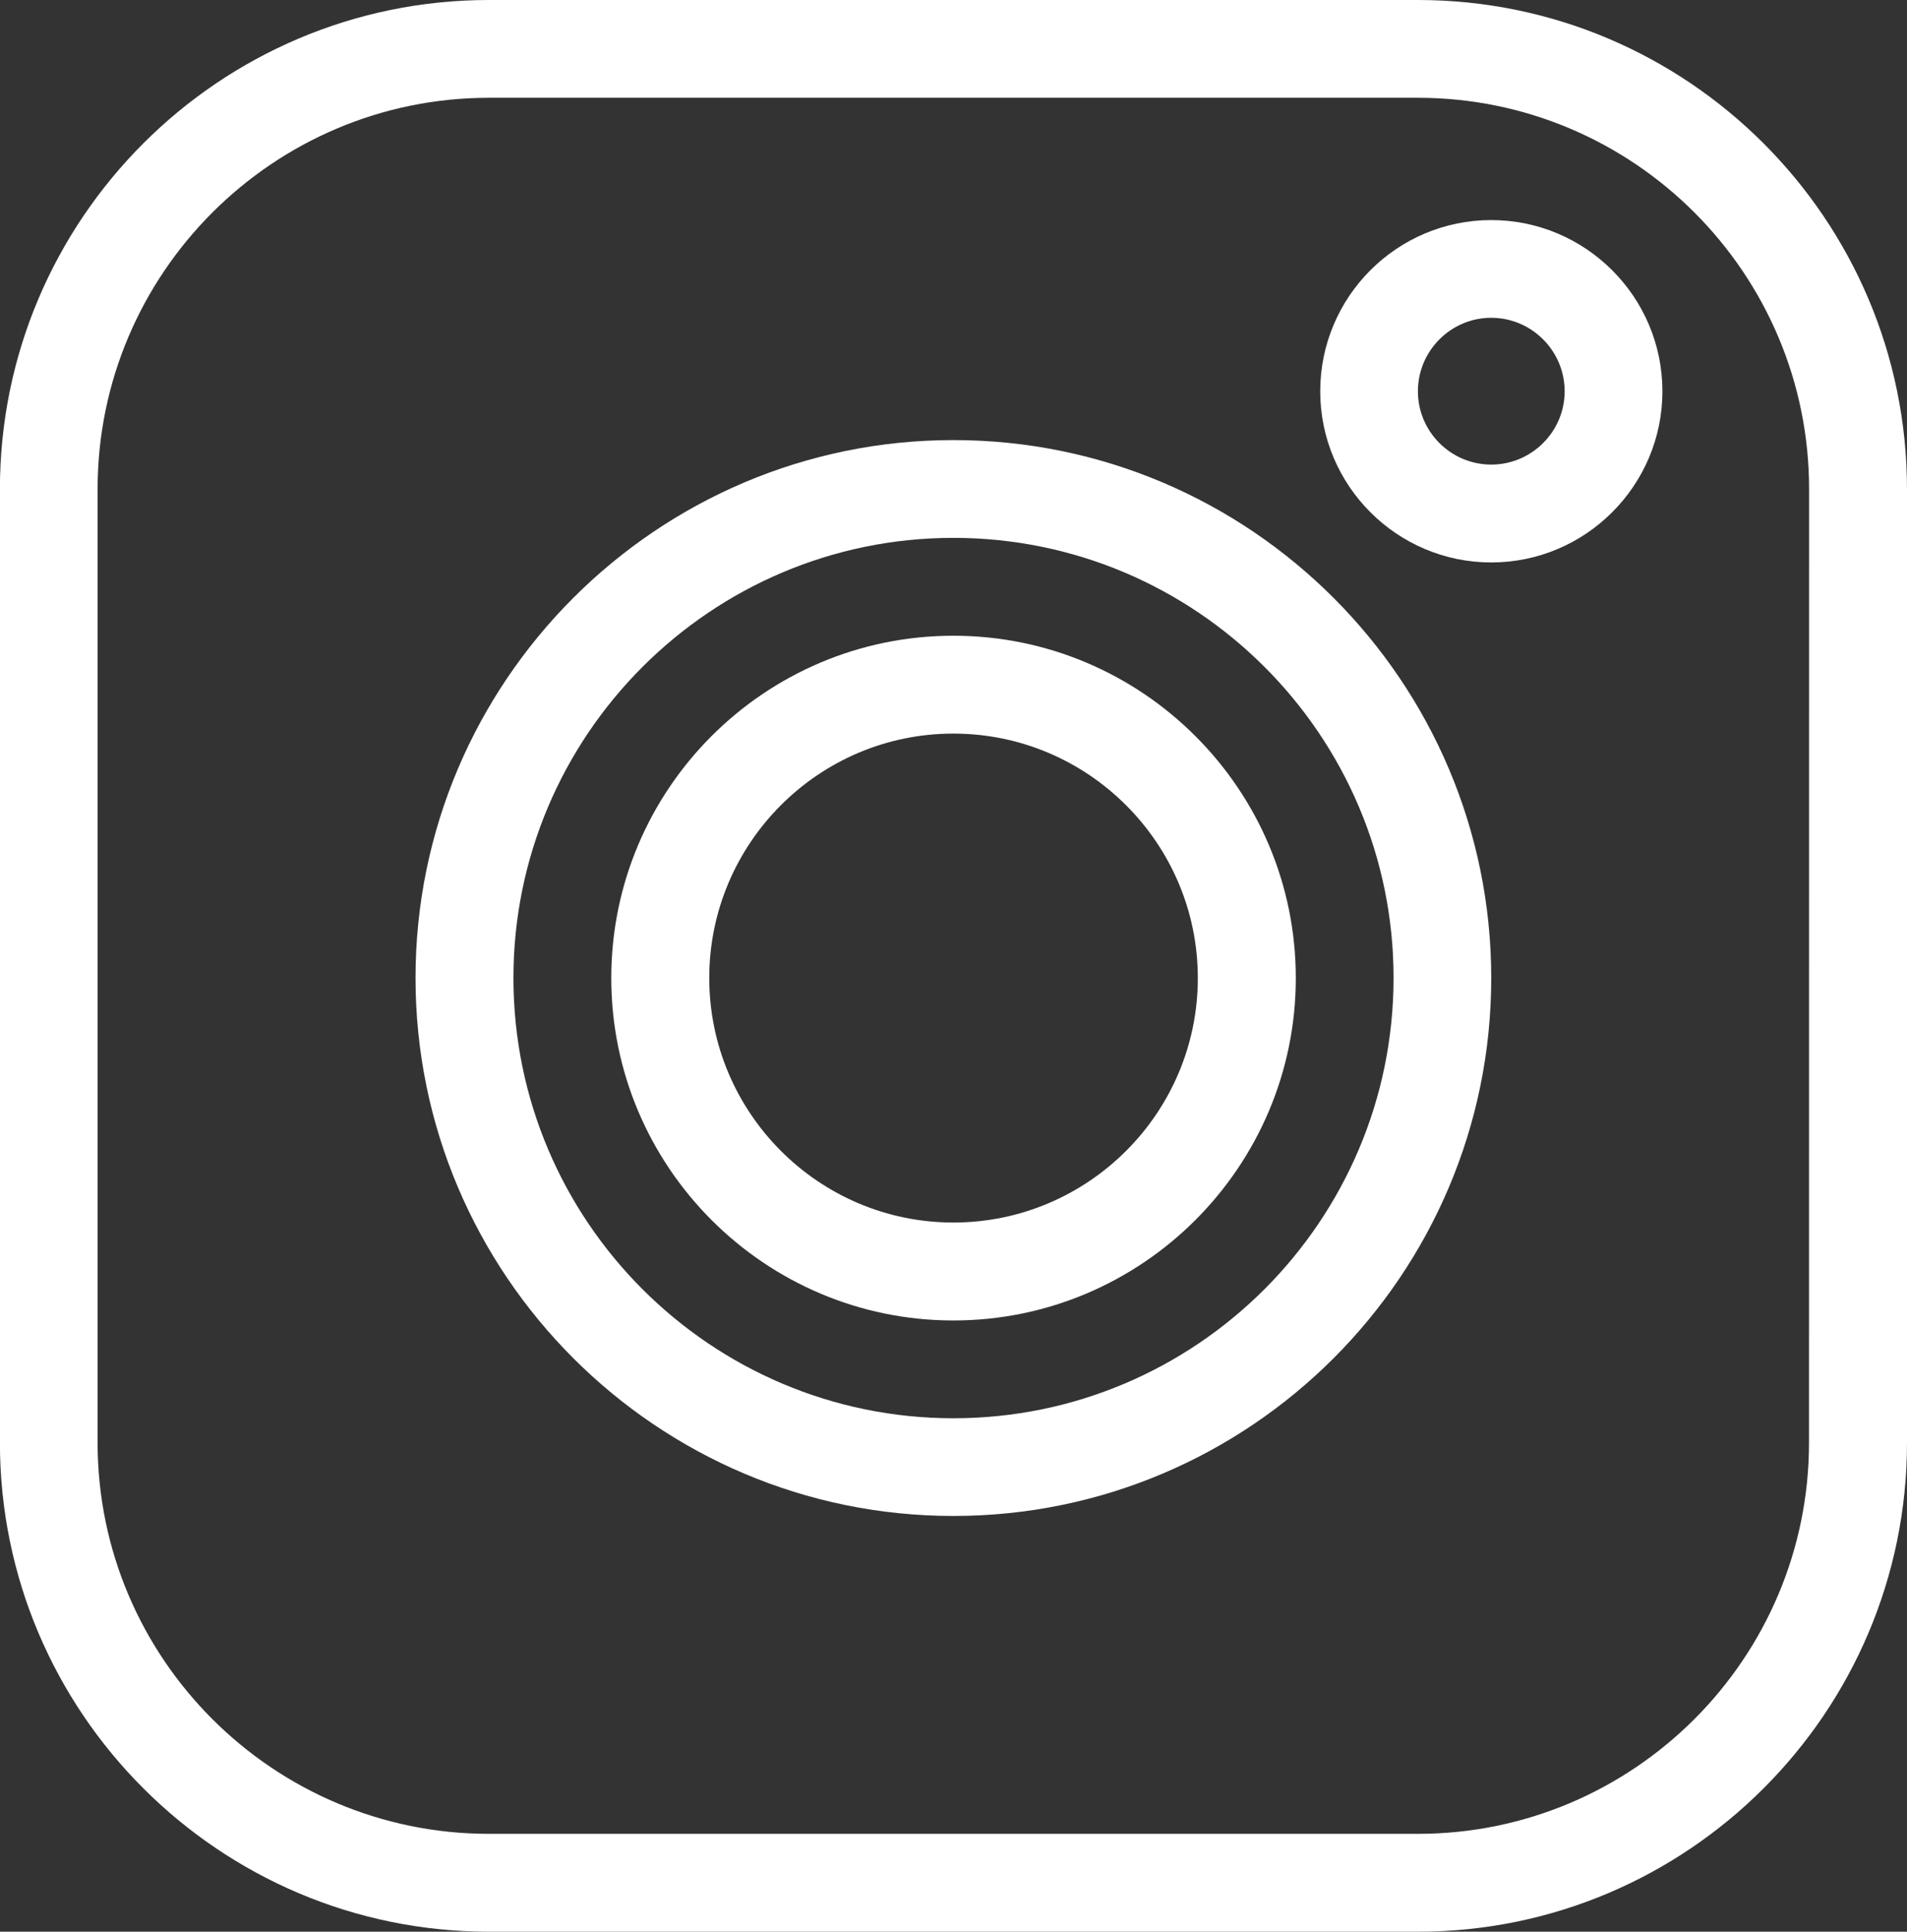
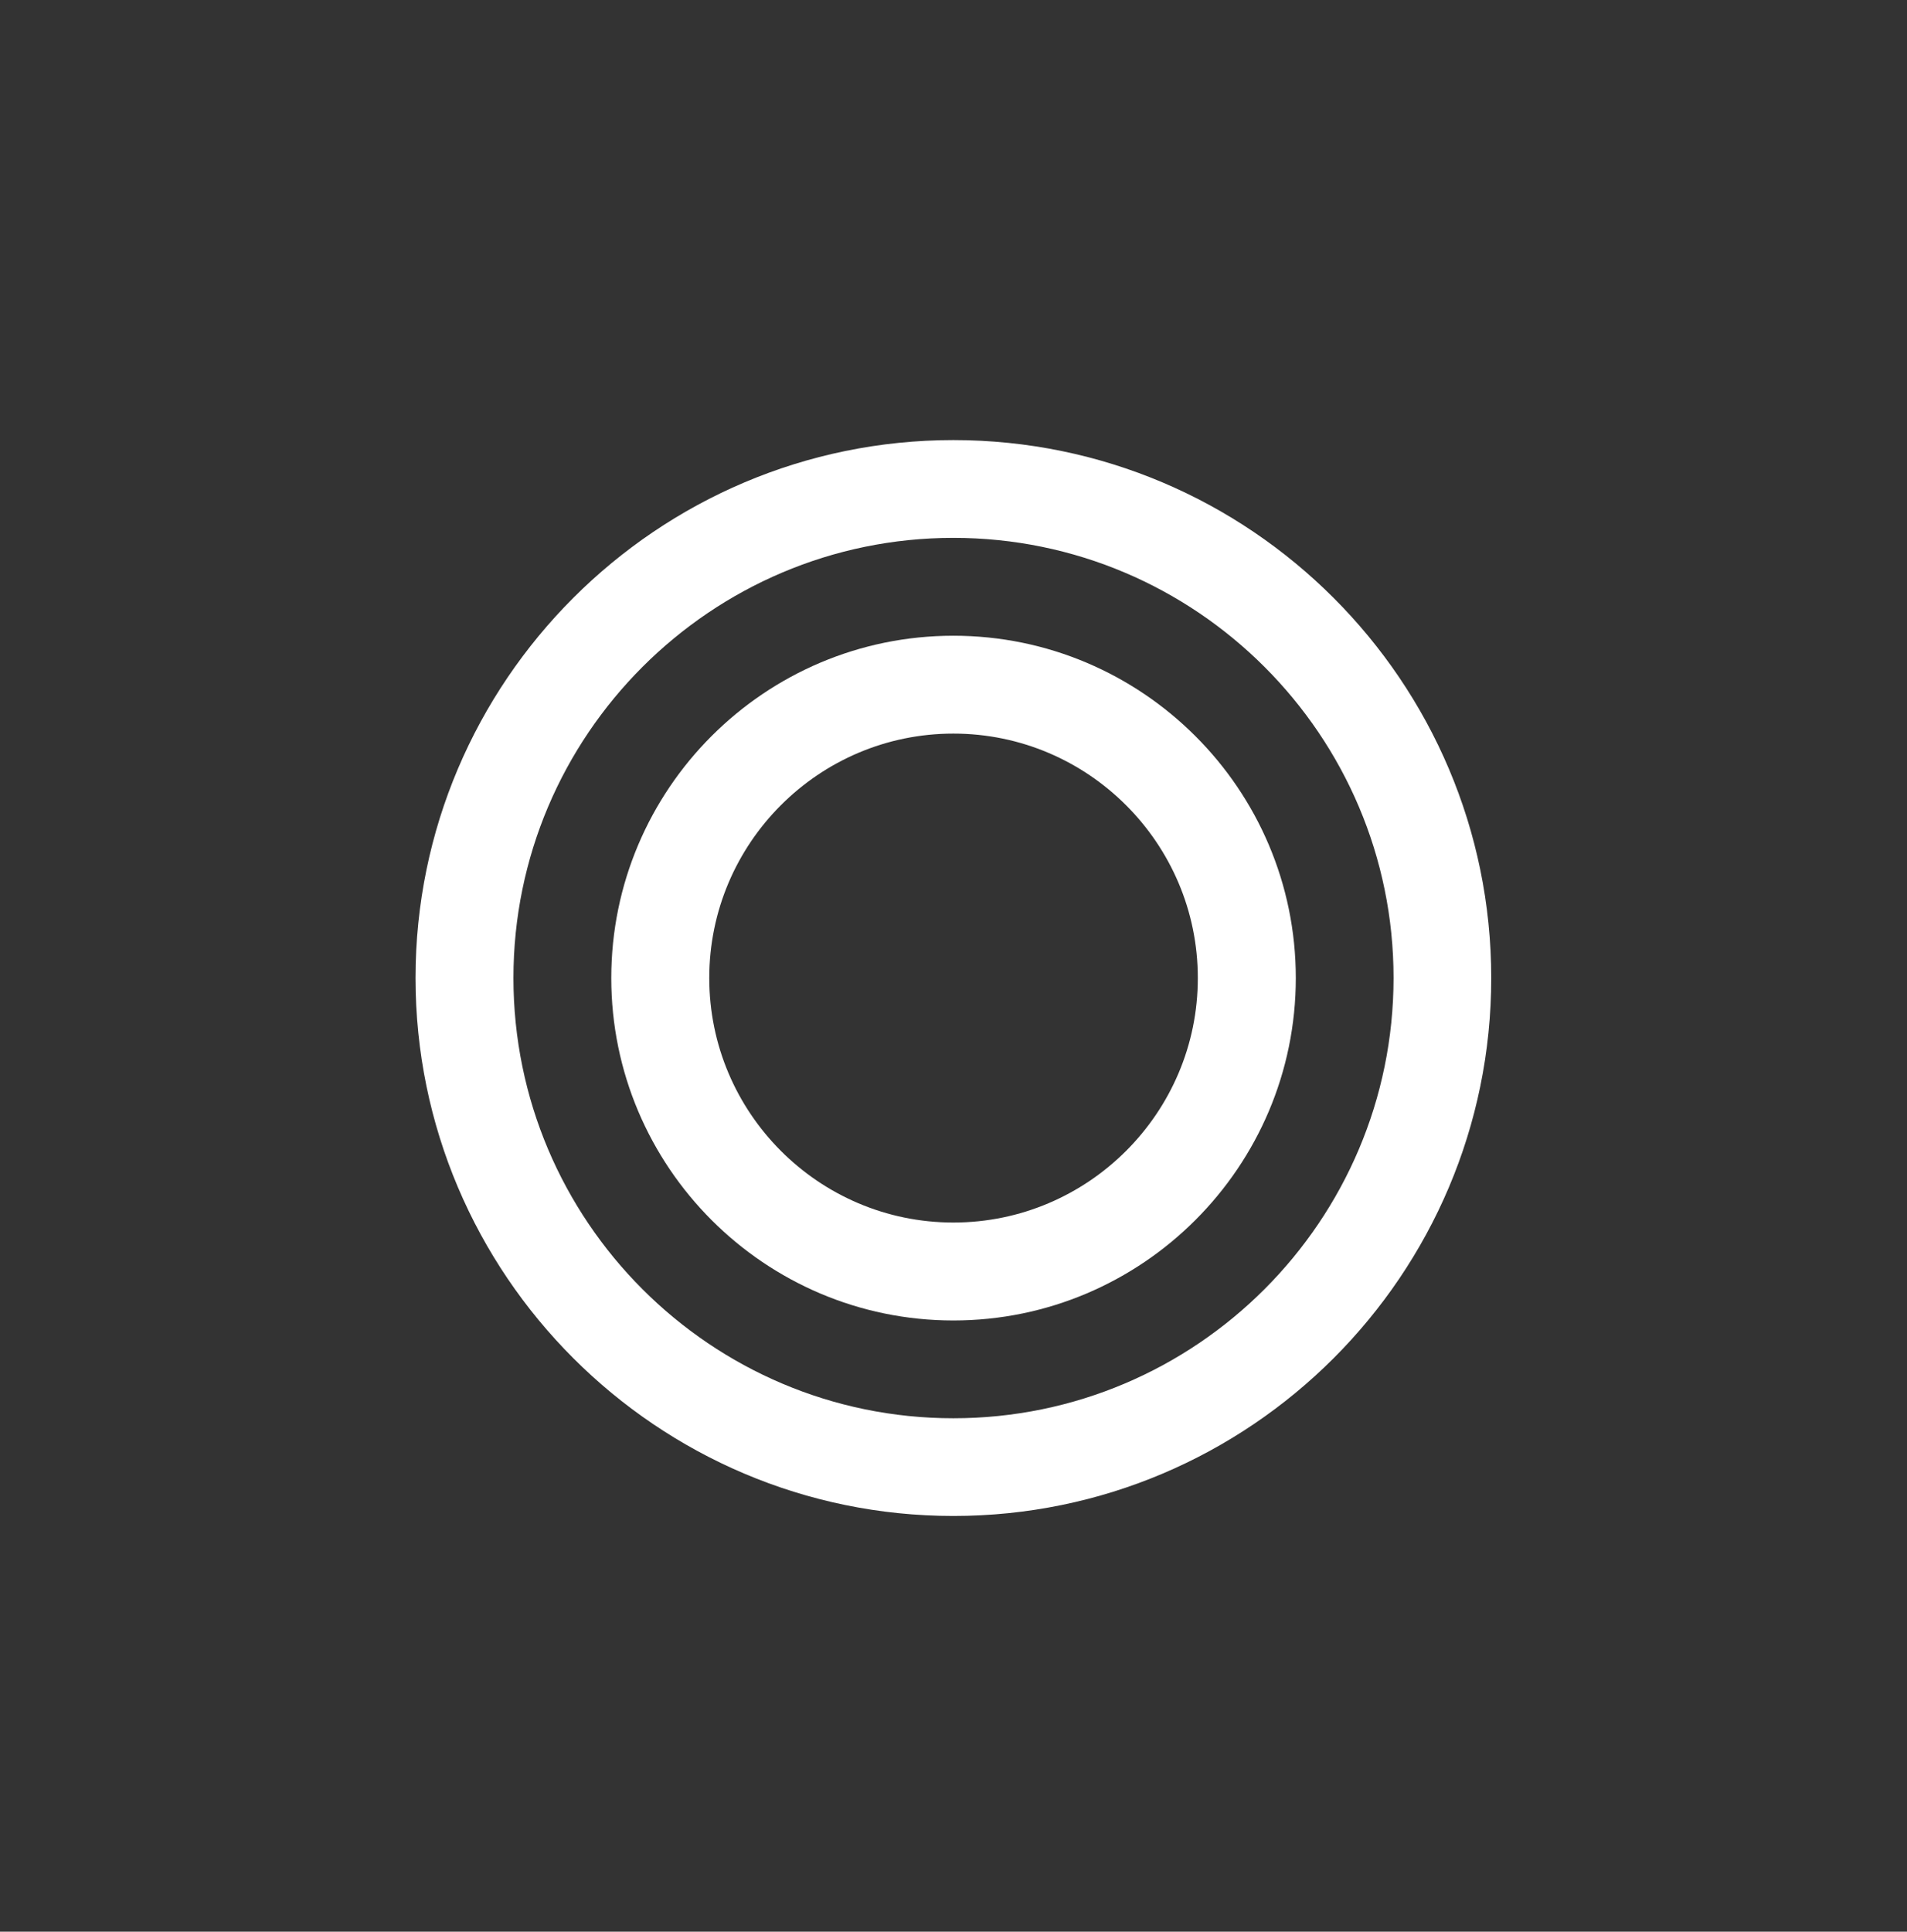
<svg xmlns="http://www.w3.org/2000/svg" version="1.1" id="Livello_1" x="0px" y="0px" width="24.599px" height="24.91px" viewBox="8.79 9.535 24.599 24.91" enable-background="new 8.79 9.535 24.599 24.91" xml:space="preserve">
  <rect x="8.79" y="9.535" width="24.599" height="24.91" fill="#333333" stroke="none" />
  <path fill="#FFFFFF" d="M21.088,15.21c-3.822,0-6.938,3.113-6.938,6.936c0,3.826,3.115,6.938,6.938,6.938  c3.827,0,6.938-3.11,6.938-6.938C28.025,18.324,24.916,15.21,21.088,15.21 M21.088,27.824c-3.129,0-5.675-2.546-5.675-5.678  c0-3.128,2.546-5.675,5.675-5.675c3.133,0,5.678,2.547,5.678,5.675C26.765,25.278,24.22,27.824,21.088,27.824" />
-   <path fill="#FFFFFF" d="M28.026,12.373c-1.217,0-2.206,0.99-2.206,2.208c0,1.215,0.989,2.207,2.206,2.207s2.208-0.991,2.208-2.207  C30.234,13.363,29.243,12.373,28.026,12.373 M28.026,15.526c-0.521,0-0.946-0.425-0.946-0.945c0-0.522,0.425-0.948,0.946-0.948  c0.521,0,0.947,0.426,0.947,0.948C28.973,15.101,28.547,15.526,28.026,15.526" />
  <path fill="#FFFFFF" d="M21.088,17.733c-2.434,0-4.413,1.979-4.413,4.414c0,2.435,1.979,4.416,4.413,4.416  c2.435,0,4.417-1.981,4.417-4.416C25.505,19.712,23.522,17.733,21.088,17.733 M21.088,25.3c-1.738,0-3.149-1.416-3.149-3.153  c0-1.737,1.411-3.152,3.149-3.152s3.153,1.415,3.153,3.152C24.242,23.884,22.827,25.3,21.088,25.3" />
-   <path fill="#FFFFFF" d="M27.08,9.535H15.097c-3.478,0-6.308,2.828-6.308,6.307v12.296c0,3.479,2.83,6.307,6.308,6.307H27.08  c3.48,0,6.309-2.828,6.309-6.307V15.842C33.387,12.363,30.56,9.535,27.08,9.535 M32.125,28.138c0,2.783-2.262,5.045-5.046,5.045  H15.097c-2.782,0-5.048-2.262-5.048-5.045V15.842c0-2.783,2.266-5.046,5.048-5.046H27.08c2.784,0,5.046,2.263,5.046,5.046  L32.125,28.138L32.125,28.138z" />
  <g>
</g>
</svg>